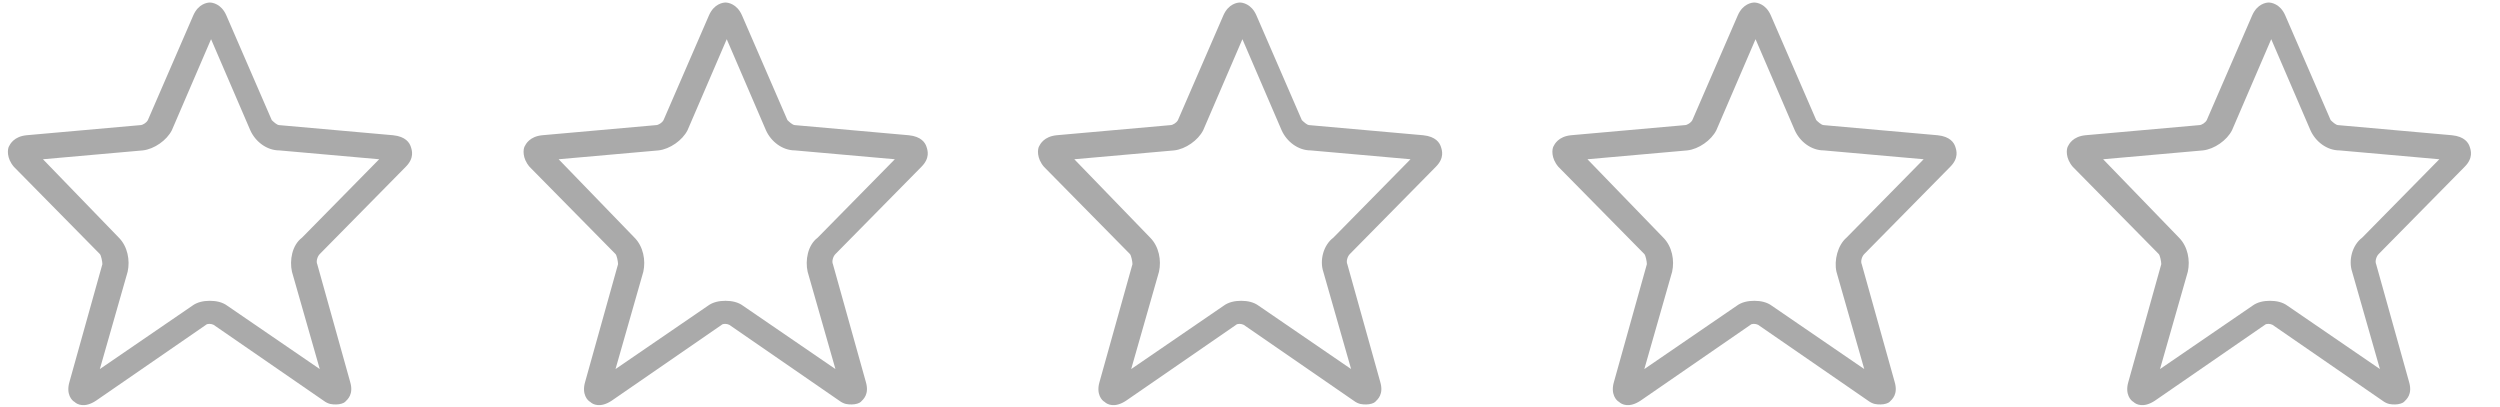
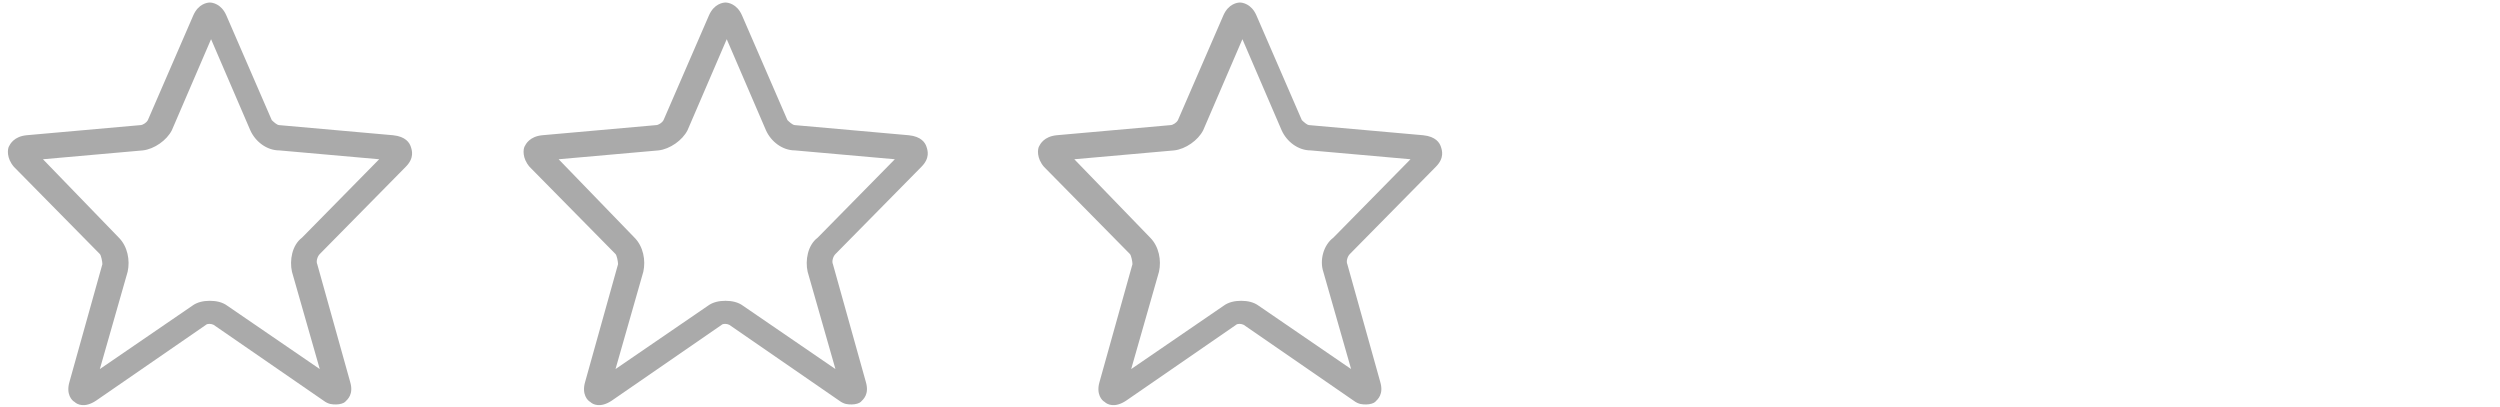
<svg xmlns="http://www.w3.org/2000/svg" version="1.1" id="Layer_1" x="0px" y="0px" viewBox="0 0 197.8 32.2" style="enable-background:new 0 0 197.8 32.2;" xml:space="preserve">
  <style type="text/css">
	.st0{fill:#AAAAAA;}
</style>
  <g>
-     <path class="st0" d="M195,13.2c0.7-0.7,0.5-1.3,0.4-1.6s-0.4-0.8-1.4-0.9l-9-0.8c-0.2,0-0.5-0.3-0.6-0.4l-3.6-8.3   c-0.4-0.9-1.1-1-1.3-1s-0.9,0.1-1.3,1l-3.6,8.3c-0.1,0.2-0.4,0.4-0.6,0.4l-9,0.8c-1,0.1-1.3,0.7-1.4,0.9s-0.2,0.9,0.4,1.6l6.8,6.9   c0.1,0.1,0.2,0.6,0.2,0.8l-2.6,9.3c-0.3,1,0.2,1.5,0.4,1.6c0.2,0.2,0.8,0.5,1.7-0.1l8.7-6c0.1-0.1,0.4-0.1,0.6,0l8.7,6   c0.4,0.3,0.7,0.3,1,0.3s0.6-0.1,0.7-0.2c0.2-0.2,0.7-0.6,0.4-1.6l-2.6-9.3c-0.1-0.2,0-0.6,0.2-0.8L195,13.2z M186.1,21.5l2.2,7.7   l-7.3-5l0,0c-0.4-0.3-0.9-0.4-1.4-0.4s-1,0.1-1.4,0.4l-7.3,5l2.2-7.7c0.2-0.9,0-2-0.7-2.7l-6-6.2l7.9-0.7c0.9-0.1,1.9-0.8,2.3-1.6   l3.1-7.2l3.1,7.2c0.4,0.9,1.3,1.6,2.3,1.6l7.9,0.7l-6.1,6.2C186.1,19.4,185.8,20.6,186.1,21.5z" />
-   </g>
+     </g>
  <g>
-     <path class="st0" d="M154.3,13.2c0.7-0.7,0.5-1.3,0.4-1.6s-0.4-0.8-1.4-0.9l-9-0.8c-0.2,0-0.5-0.3-0.6-0.4l-3.6-8.3   c-0.4-0.9-1.1-1-1.3-1s-0.9,0.1-1.3,1l-3.6,8.3c-0.1,0.2-0.4,0.4-0.6,0.4l-9,0.8c-1,0.1-1.3,0.7-1.4,0.9s-0.2,0.9,0.4,1.6l6.8,6.9   c0.1,0.1,0.2,0.6,0.2,0.8l-2.6,9.3c-0.3,1,0.2,1.5,0.4,1.6c0.2,0.2,0.8,0.5,1.7-0.1l8.7-6c0.1-0.1,0.4-0.1,0.6,0l8.7,6   c0.4,0.3,0.7,0.3,1,0.3s0.6-0.1,0.7-0.2c0.2-0.2,0.7-0.6,0.4-1.6l-2.6-9.3c-0.1-0.2,0-0.6,0.2-0.8L154.3,13.2z M145.3,21.5l2.2,7.7   l-7.3-5l0,0c-0.4-0.3-0.9-0.4-1.4-0.4s-1,0.1-1.4,0.4l-7.3,5l2.2-7.7c0.2-0.9,0-2-0.7-2.7l-6-6.2l7.9-0.7c0.9-0.1,1.9-0.8,2.3-1.6   l3.1-7.2l3.1,7.2c0.4,0.9,1.3,1.6,2.3,1.6l7.9,0.7l-6.1,6.2C145.4,19.4,145.1,20.6,145.3,21.5z" />
-   </g>
+     </g>
  <g>
    <path class="st0" d="M113.6,13.2c0.7-0.7,0.5-1.3,0.4-1.6s-0.4-0.8-1.4-0.9l-9-0.8c-0.2,0-0.5-0.3-0.6-0.4l-3.6-8.3   c-0.4-0.9-1.1-1-1.3-1s-0.9,0.1-1.3,1l-3.6,8.3c-0.1,0.2-0.4,0.4-0.6,0.4l-9,0.8c-1,0.1-1.3,0.7-1.4,0.9s-0.2,0.9,0.4,1.6l6.8,6.9   c0.1,0.1,0.2,0.6,0.2,0.8L87,30.2c-0.3,1,0.2,1.5,0.4,1.6c0.2,0.2,0.8,0.5,1.7-0.1l8.7-6c0.1-0.1,0.4-0.1,0.6,0l8.7,6   c0.4,0.3,0.7,0.3,1,0.3s0.6-0.1,0.7-0.2c0.2-0.2,0.7-0.6,0.4-1.6l-2.6-9.3c-0.1-0.2,0-0.6,0.2-0.8L113.6,13.2z M104.7,21.5l2.2,7.7   l-7.3-5l0,0c-0.4-0.3-0.9-0.4-1.4-0.4s-1,0.1-1.4,0.4l-7.3,5l2.2-7.7c0.2-0.9,0-2-0.7-2.7l-6-6.2l7.9-0.7c0.9-0.1,1.9-0.8,2.3-1.6   l3.1-7.2l3.1,7.2c0.4,0.9,1.3,1.6,2.3,1.6l7.9,0.7l-6.1,6.2C104.7,19.4,104.4,20.6,104.7,21.5z" />
  </g>
  <g>
    <path class="st0" d="M72.9,13.2c0.7-0.7,0.5-1.3,0.4-1.6s-0.4-0.8-1.4-0.9l-9-0.8c-0.2,0-0.5-0.3-0.6-0.4l-3.6-8.3   c-0.4-0.9-1.1-1-1.3-1s-0.9,0.1-1.3,1l-3.6,8.3c-0.1,0.2-0.4,0.4-0.6,0.4l-9,0.8c-1,0.1-1.3,0.7-1.4,0.9s-0.2,0.9,0.4,1.6l6.8,6.9   c0.1,0.1,0.2,0.6,0.2,0.8l-2.6,9.3c-0.3,1,0.2,1.5,0.4,1.6c0.2,0.2,0.8,0.5,1.7-0.1l8.7-6c0.1-0.1,0.4-0.1,0.6,0l8.7,6   c0.4,0.3,0.7,0.3,1,0.3s0.6-0.1,0.7-0.2c0.2-0.2,0.7-0.6,0.4-1.6l-2.6-9.3c-0.1-0.2,0-0.6,0.2-0.8L72.9,13.2z M63.9,21.5l2.2,7.7   l-7.3-5l0,0c-0.4-0.3-0.9-0.4-1.4-0.4s-1,0.1-1.4,0.4l-7.3,5l2.2-7.7c0.2-0.9,0-2-0.7-2.7l-6-6.2l7.9-0.7c0.9-0.1,1.9-0.8,2.3-1.6   l3.1-7.2l3.1,7.2c0.4,0.9,1.3,1.6,2.3,1.6l7.9,0.7l-6.1,6.2C63.9,19.4,63.7,20.6,63.9,21.5z" />
  </g>
  <g>
    <path class="st0" d="M32.1,13.2c0.7-0.7,0.5-1.3,0.4-1.6s-0.4-0.8-1.4-0.9l-9-0.8c-0.2,0-0.5-0.3-0.6-0.4l-3.6-8.3   c-0.4-0.9-1.1-1-1.3-1s-0.9,0.1-1.3,1l-3.6,8.3c-0.1,0.2-0.4,0.4-0.6,0.4l-9,0.8c-1,0.1-1.3,0.7-1.4,0.9s-0.2,0.9,0.4,1.6l6.8,6.9   c0.1,0.1,0.2,0.6,0.2,0.8l-2.6,9.3c-0.3,1,0.2,1.5,0.4,1.6c0.2,0.2,0.8,0.5,1.7-0.1l8.7-6c0.1-0.1,0.4-0.1,0.6,0l8.7,6   c0.4,0.3,0.7,0.3,1,0.3s0.6-0.1,0.7-0.2c0.2-0.2,0.7-0.6,0.4-1.6l-2.6-9.3c-0.1-0.2,0-0.6,0.2-0.8L32.1,13.2z M23.1,21.5l2.2,7.7   l-7.3-5l0,0c-0.4-0.3-0.9-0.4-1.4-0.4s-1,0.1-1.4,0.4l-7.3,5l2.2-7.7c0.2-0.9,0-2-0.7-2.7l-6-6.2l7.9-0.7c0.9-0.1,1.9-0.8,2.3-1.6   l3.1-7.2l3.1,7.2c0.4,0.9,1.3,1.6,2.3,1.6l7.9,0.7l-6.1,6.2C23.1,19.4,22.9,20.6,23.1,21.5z" />
  </g>
</svg>